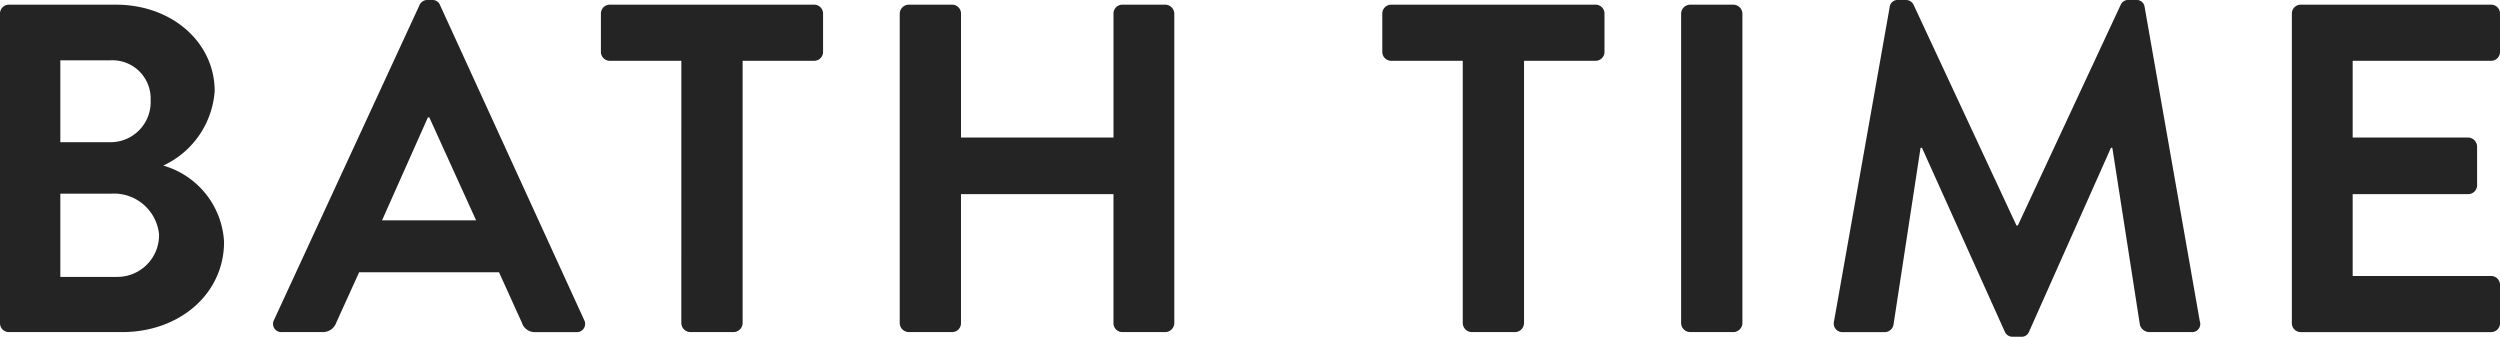
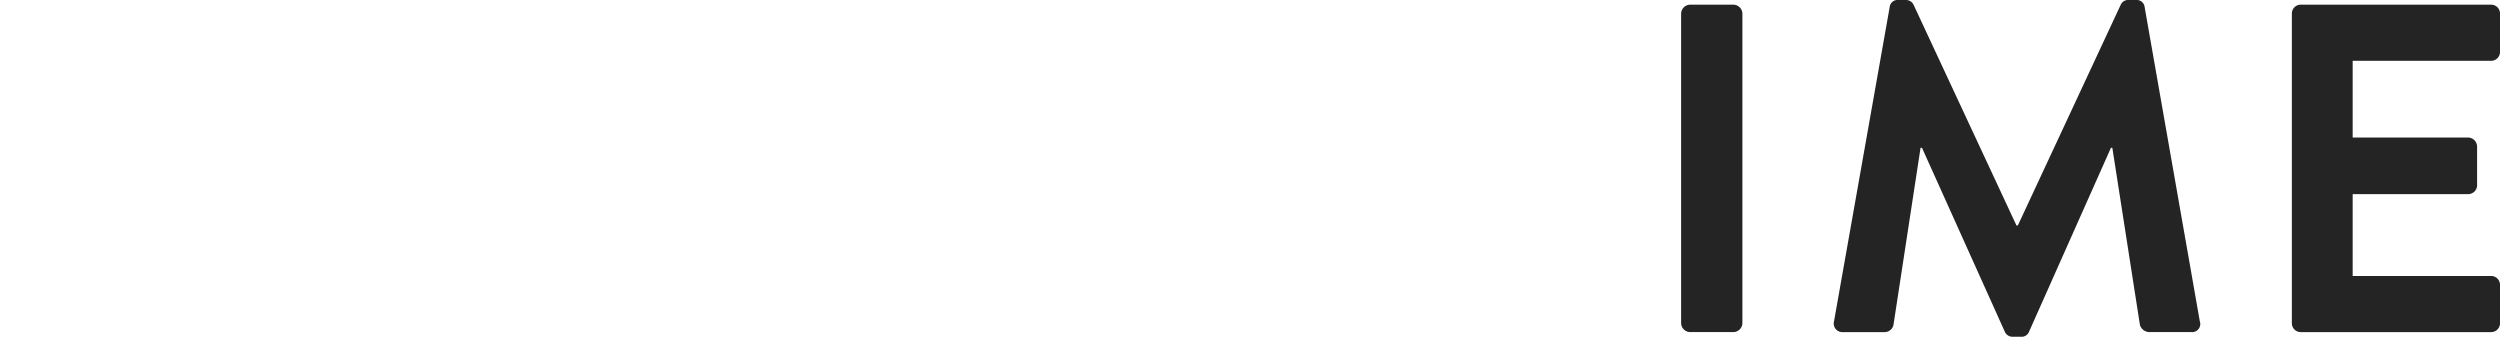
<svg xmlns="http://www.w3.org/2000/svg" viewBox="0 0 154.775 20.85">
  <defs>
    <style>.cls-1{isolation:isolate;}.cls-2{fill:#242424;}</style>
  </defs>
  <g id="レイヤー_2" data-name="レイヤー 2">
    <g id="レイヤー_1-2" data-name="レイヤー 1">
      <g id="HOUSE_PLANTS" data-name="HOUSE PLANTS" class="cls-1">
        <g class="cls-1">
-           <path class="cls-2" d="M0,.839A.549.549,0,0,1,.551.29h6.631c3.445,0,6.109,2.316,6.109,5.357A5.516,5.516,0,0,1,10.107,10.251a5.203,5.203,0,0,1,3.764,4.72c0,3.244-2.779,5.589-6.313,5.589H.551A.549.549,0,0,1,0,20.01ZM6.834,8.804A2.483,2.483,0,0,0,9.325,6.197,2.365,2.365,0,0,0,6.834,3.735H3.735V8.804ZM7.24,17.143a2.584,2.584,0,0,0,2.606-2.635,2.804,2.804,0,0,0-2.954-2.519H3.735V17.143Z" />
-           <path class="cls-2" d="M16.965,19.807,25.971.319A.519.519,0,0,1,26.462,0h.291a.49.49,0,0,1,.491.319l8.92,19.489a.511.511,0,0,1-.492.753H33.152a.833.833,0,0,1-.84-.579l-1.419-3.128H22.235L20.815,19.981a.872.872,0,0,1-.839.579H17.457A.511.511,0,0,1,16.965,19.807Zm12.51-6.168L26.579,7.268h-.088l-2.837,6.371Z" />
-           <path class="cls-2" d="M42.182,3.764h-4.43a.55.55,0,0,1-.55-.55V.839a.55.55,0,0,1,.55-.55H50.406a.549.549,0,0,1,.55.55V3.214a.549.549,0,0,1-.55.55h-4.43V20.01a.57.57,0,0,1-.55.55h-2.694a.57.57,0,0,1-.551-.55Z" />
-           <path class="cls-2" d="M55.702.839a.57.57,0,0,1,.55-.55h2.693a.549.549,0,0,1,.551.55V8.514h9.44V.839a.55.55,0,0,1,.55-.55H72.151a.57.57,0,0,1,.55.55V20.01a.57.57,0,0,1-.55.55H69.485a.55.55,0,0,1-.55-.55V12.018H59.495v7.992a.549.549,0,0,1-.551.55H56.252a.57.57,0,0,1-.55-.55Z" />
-           <path class="cls-2" d="M90.559,3.764h-4.43a.55.55,0,0,1-.551-.55V.839a.55.55,0,0,1,.551-.55H98.784a.55.55,0,0,1,.55.55V3.214a.55.55,0,0,1-.55.55h-4.431V20.01a.569.569,0,0,1-.55.55h-2.694a.57.57,0,0,1-.55-.55Z" />
          <path class="cls-2" d="M104.078.839a.569.569,0,0,1,.551-.55H107.322a.569.569,0,0,1,.55.55V20.01a.569.569,0,0,1-.55.55h-2.693a.569.569,0,0,1-.551-.55Z" />
          <path class="cls-2" d="M116.991.434A.488.488,0,0,1,117.512,0h.464a.526.526,0,0,1,.491.29l6.372,13.668h.086L131.296.29A.5.5,0,0,1,131.789,0h.464a.488.488,0,0,1,.521.434l3.417,19.46a.503.503,0,0,1-.522.666h-2.634a.628.628,0,0,1-.551-.435l-1.709-10.975h-.086l-5.068,11.38a.493.493,0,0,1-.493.319h-.521a.519.519,0,0,1-.492-.319L118.99,9.151h-.088l-1.679,10.975a.562.562,0,0,1-.522.435h-2.606a.531.531,0,0,1-.551-.666Z" />
          <path class="cls-2" d="M141.889.839a.549.549,0,0,1,.55-.55h11.786a.55.55,0,0,1,.551.55V3.214a.55.55,0,0,1-.551.55h-8.571V8.514h7.153a.57.57,0,0,1,.55.55V11.467a.551.551,0,0,1-.55.551h-7.153v5.068h8.571a.55.55,0,0,1,.551.55v2.375a.55.55,0,0,1-.551.55H142.439a.549.549,0,0,1-.55-.55Z" />
        </g>
      </g>
    </g>
  </g>
</svg>